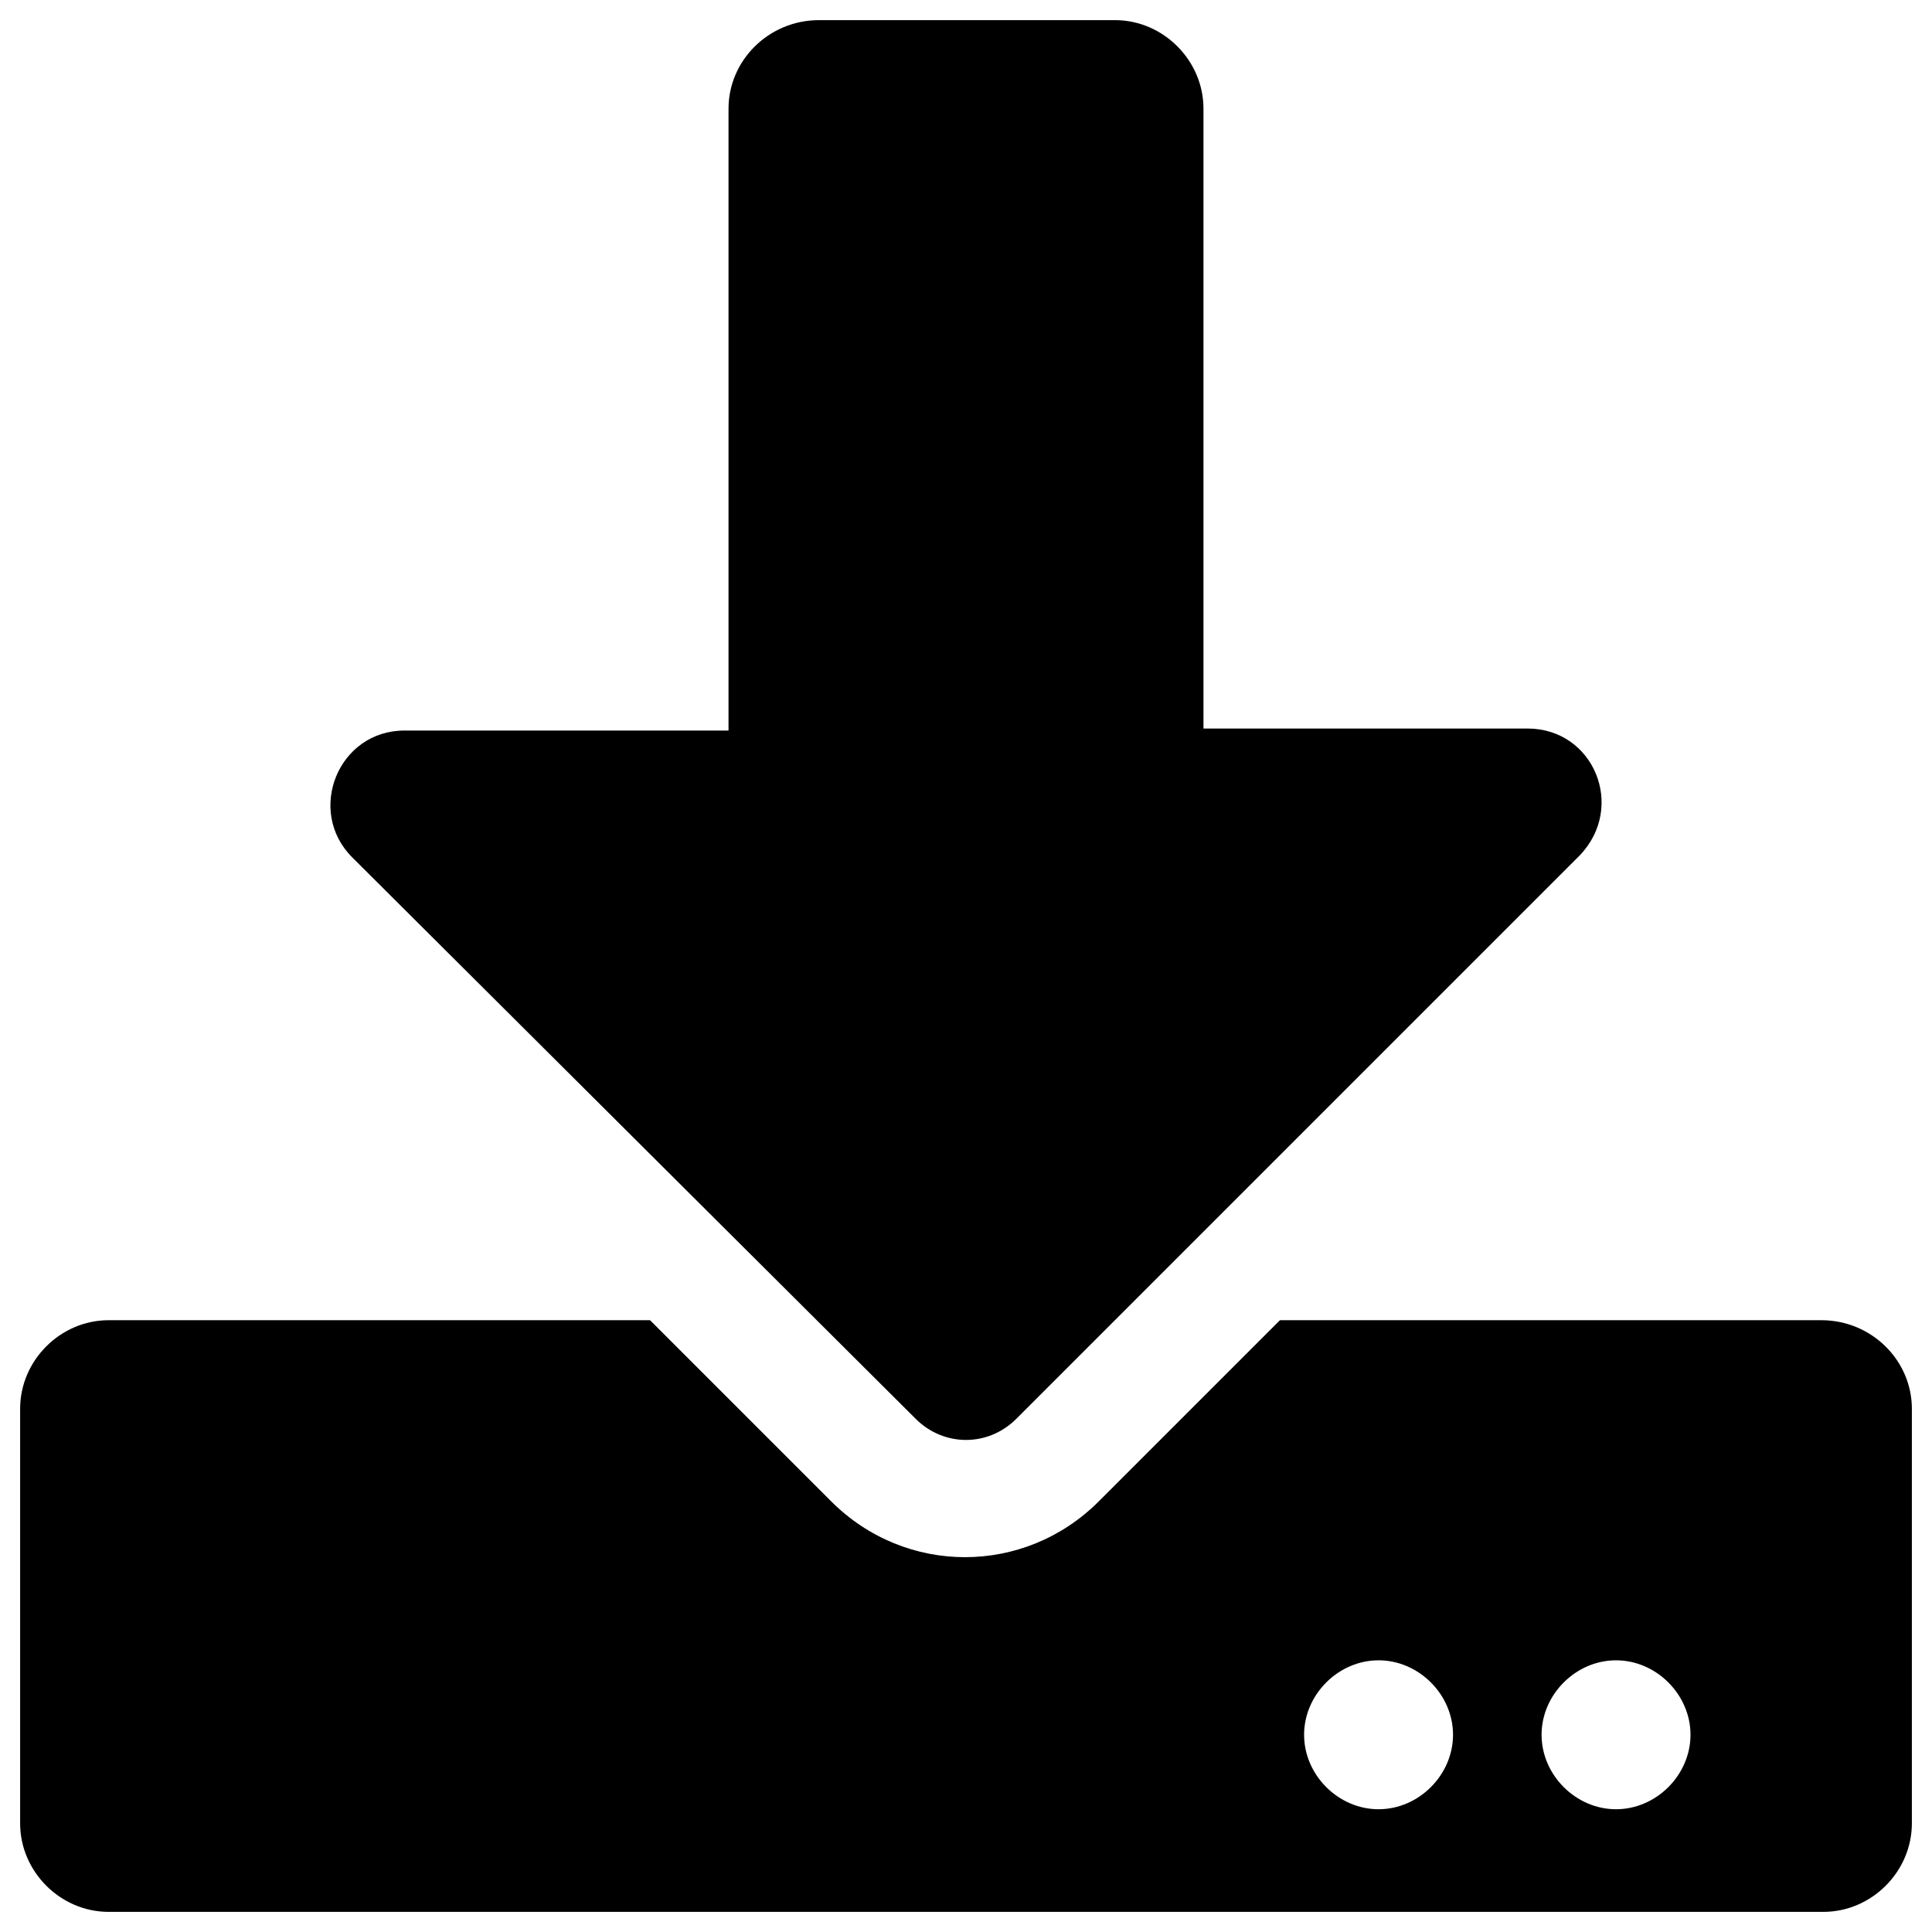
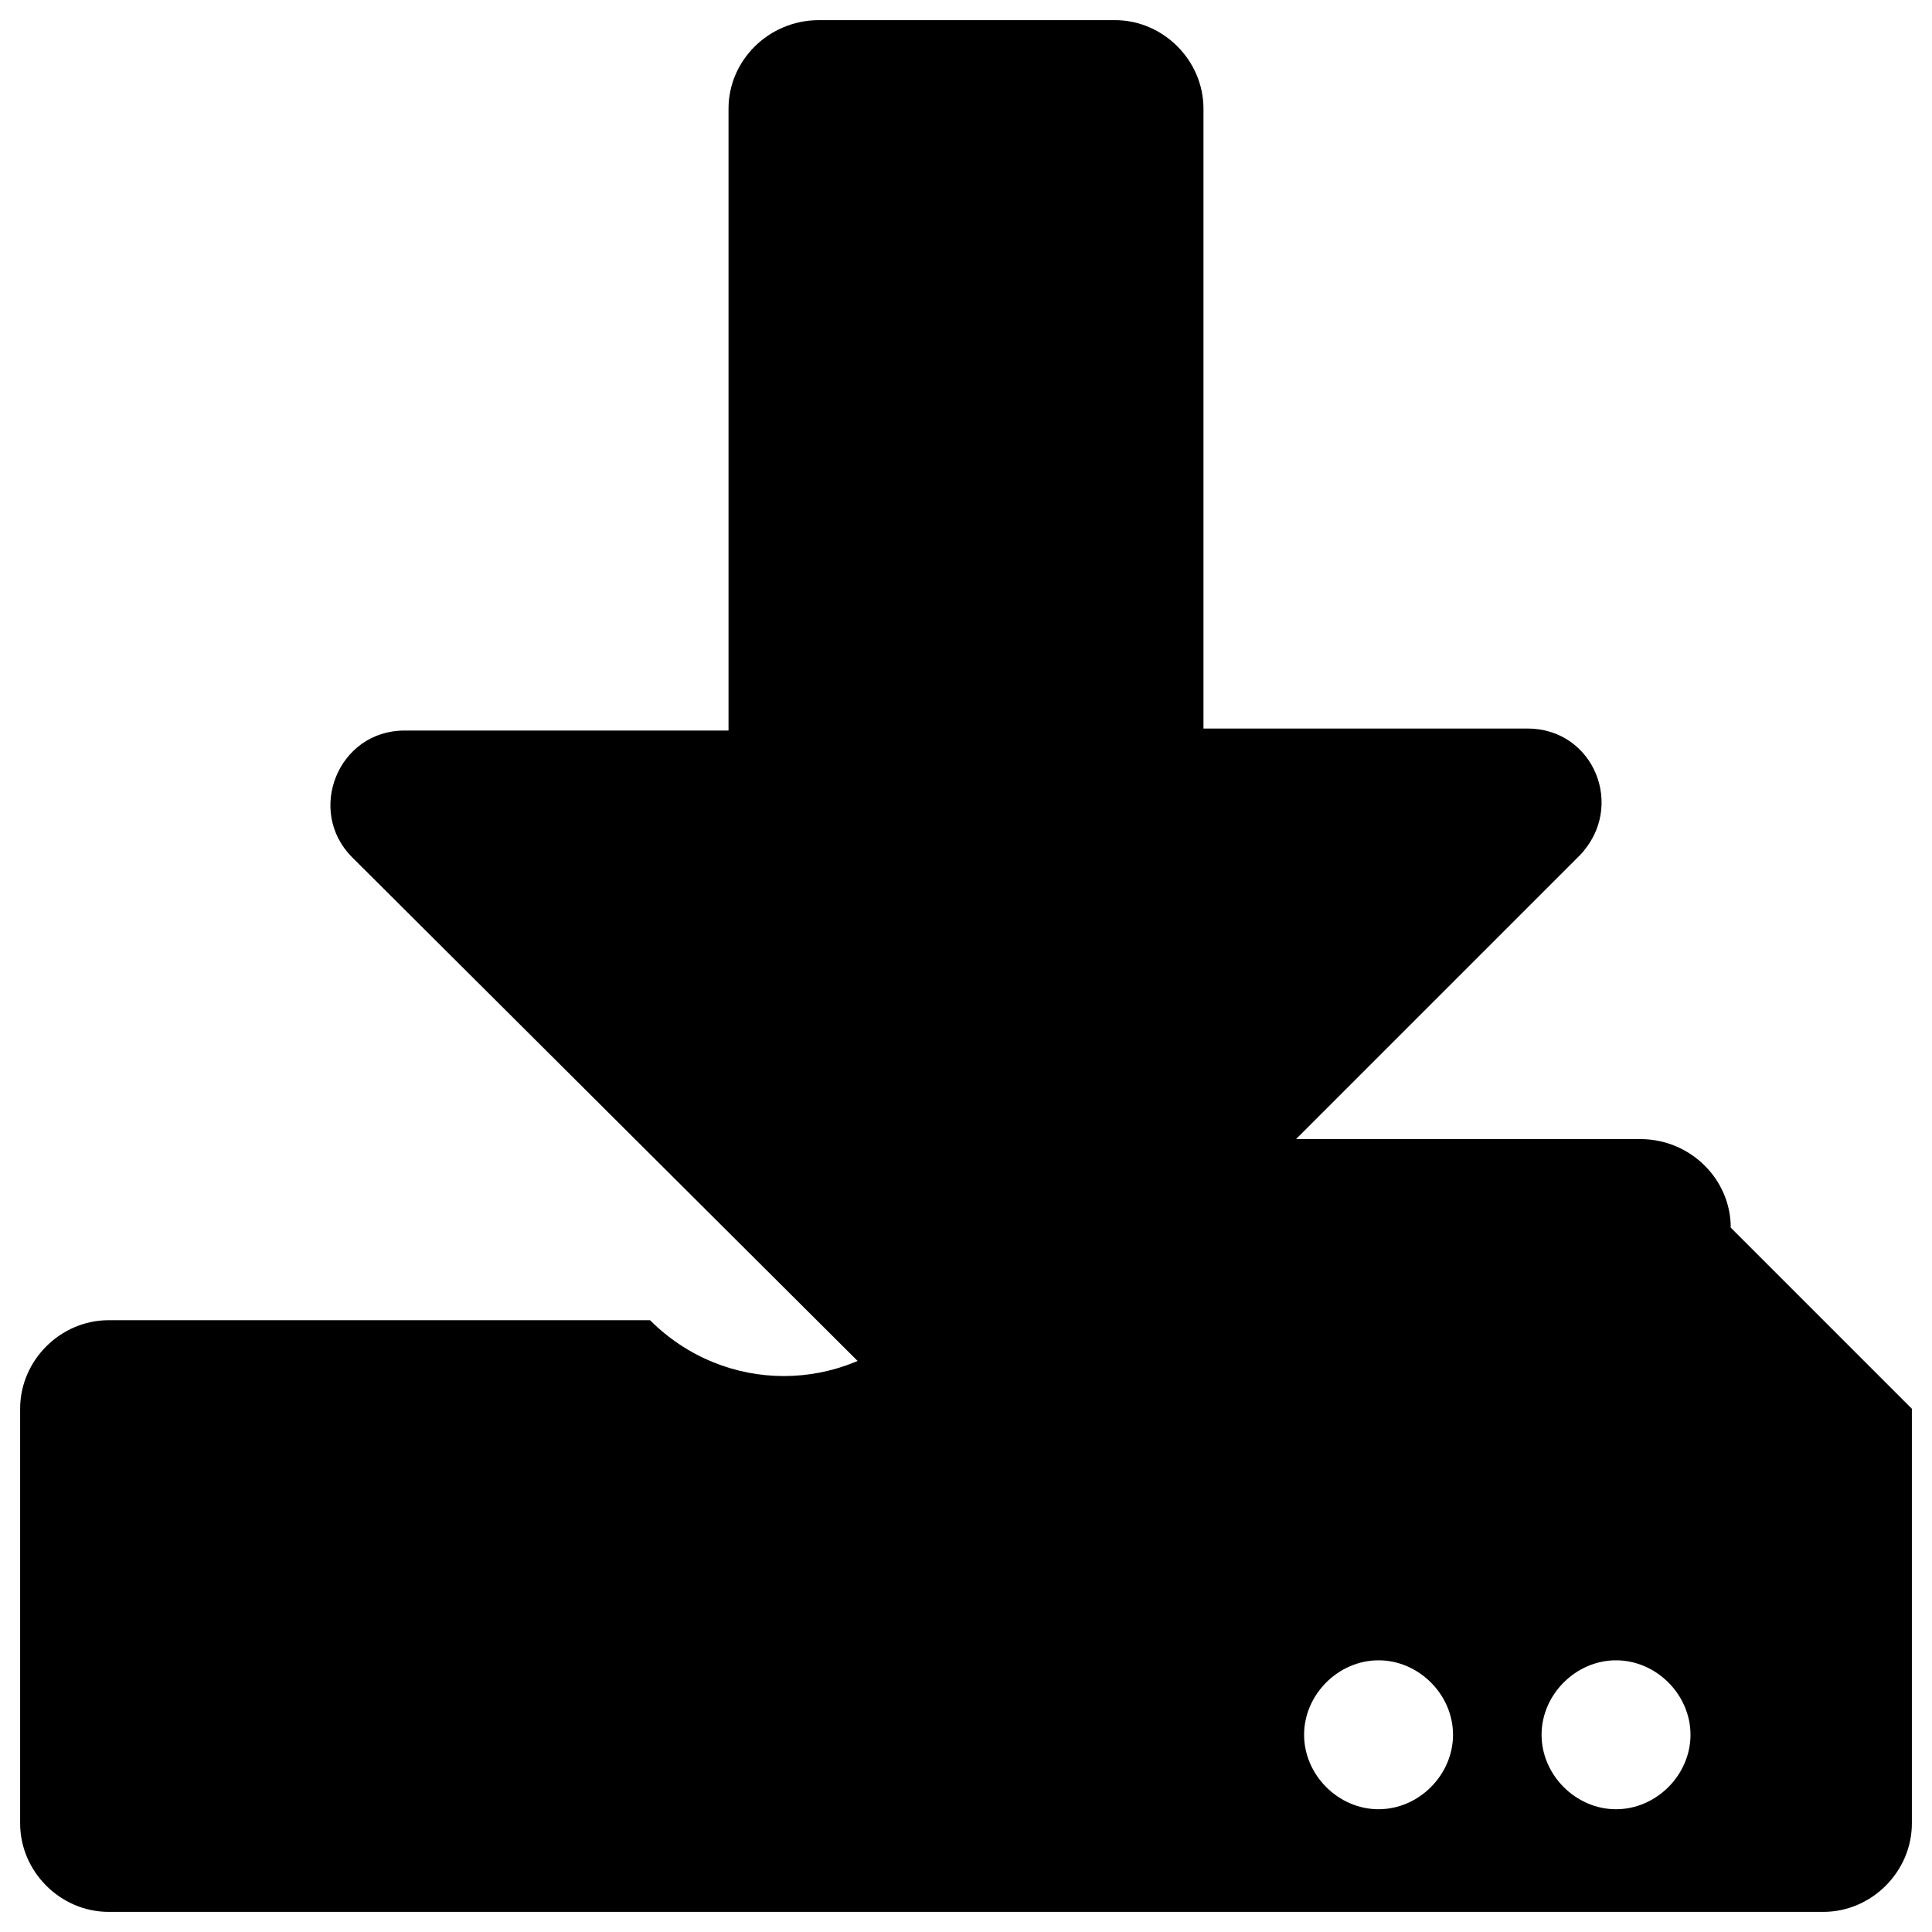
<svg xmlns="http://www.w3.org/2000/svg" enable-background="new 0 0 96 96" viewBox="0 0 96 96">
-   <path d="m40.7 1h14.7c2.4 0 4.4 2 4.4 4.4v30.8h16.1c3.3 0 4.9 3.9 2.6 6.3l-28 28c-1.4 1.4-3.6 1.4-5 0l-28-27.9c-2.3-2.3-.7-6.3 2.6-6.3h16.1v-30.9c0-2.4 2-4.4 4.5-4.4zm54.3 69v20.6c0 2.4-2 4.4-4.4 4.4h-85.2c-2.4 0-4.4-2-4.4-4.4v-20.6c0-2.4 2-4.4 4.4-4.4h26.9l9 9c3.7 3.7 9.6 3.7 13.3 0l9-9h26.9c2.5 0 4.5 2 4.5 4.4zm-22.8 16.2c0-2-1.7-3.7-3.7-3.7s-3.7 1.7-3.7 3.7 1.7 3.7 3.7 3.7 3.7-1.7 3.7-3.7zm11.8 0c0-2-1.7-3.7-3.7-3.7s-3.7 1.7-3.7 3.7 1.7 3.7 3.7 3.7 3.7-1.7 3.7-3.7z" />
+   <path d="m40.7 1h14.7c2.4 0 4.4 2 4.4 4.4v30.8h16.1c3.3 0 4.9 3.9 2.6 6.3l-28 28c-1.4 1.4-3.6 1.4-5 0l-28-27.9c-2.3-2.3-.7-6.3 2.6-6.3h16.1v-30.9c0-2.4 2-4.4 4.5-4.4zm54.3 69v20.6c0 2.4-2 4.4-4.4 4.4h-85.2c-2.4 0-4.4-2-4.4-4.4v-20.6c0-2.4 2-4.4 4.4-4.4h26.9c3.7 3.7 9.6 3.7 13.3 0l9-9h26.9c2.5 0 4.5 2 4.5 4.4zm-22.8 16.2c0-2-1.7-3.7-3.7-3.7s-3.7 1.7-3.7 3.7 1.7 3.7 3.7 3.7 3.7-1.7 3.7-3.7zm11.8 0c0-2-1.7-3.7-3.7-3.7s-3.7 1.7-3.7 3.7 1.7 3.7 3.7 3.7 3.7-1.7 3.7-3.7z" />
</svg>